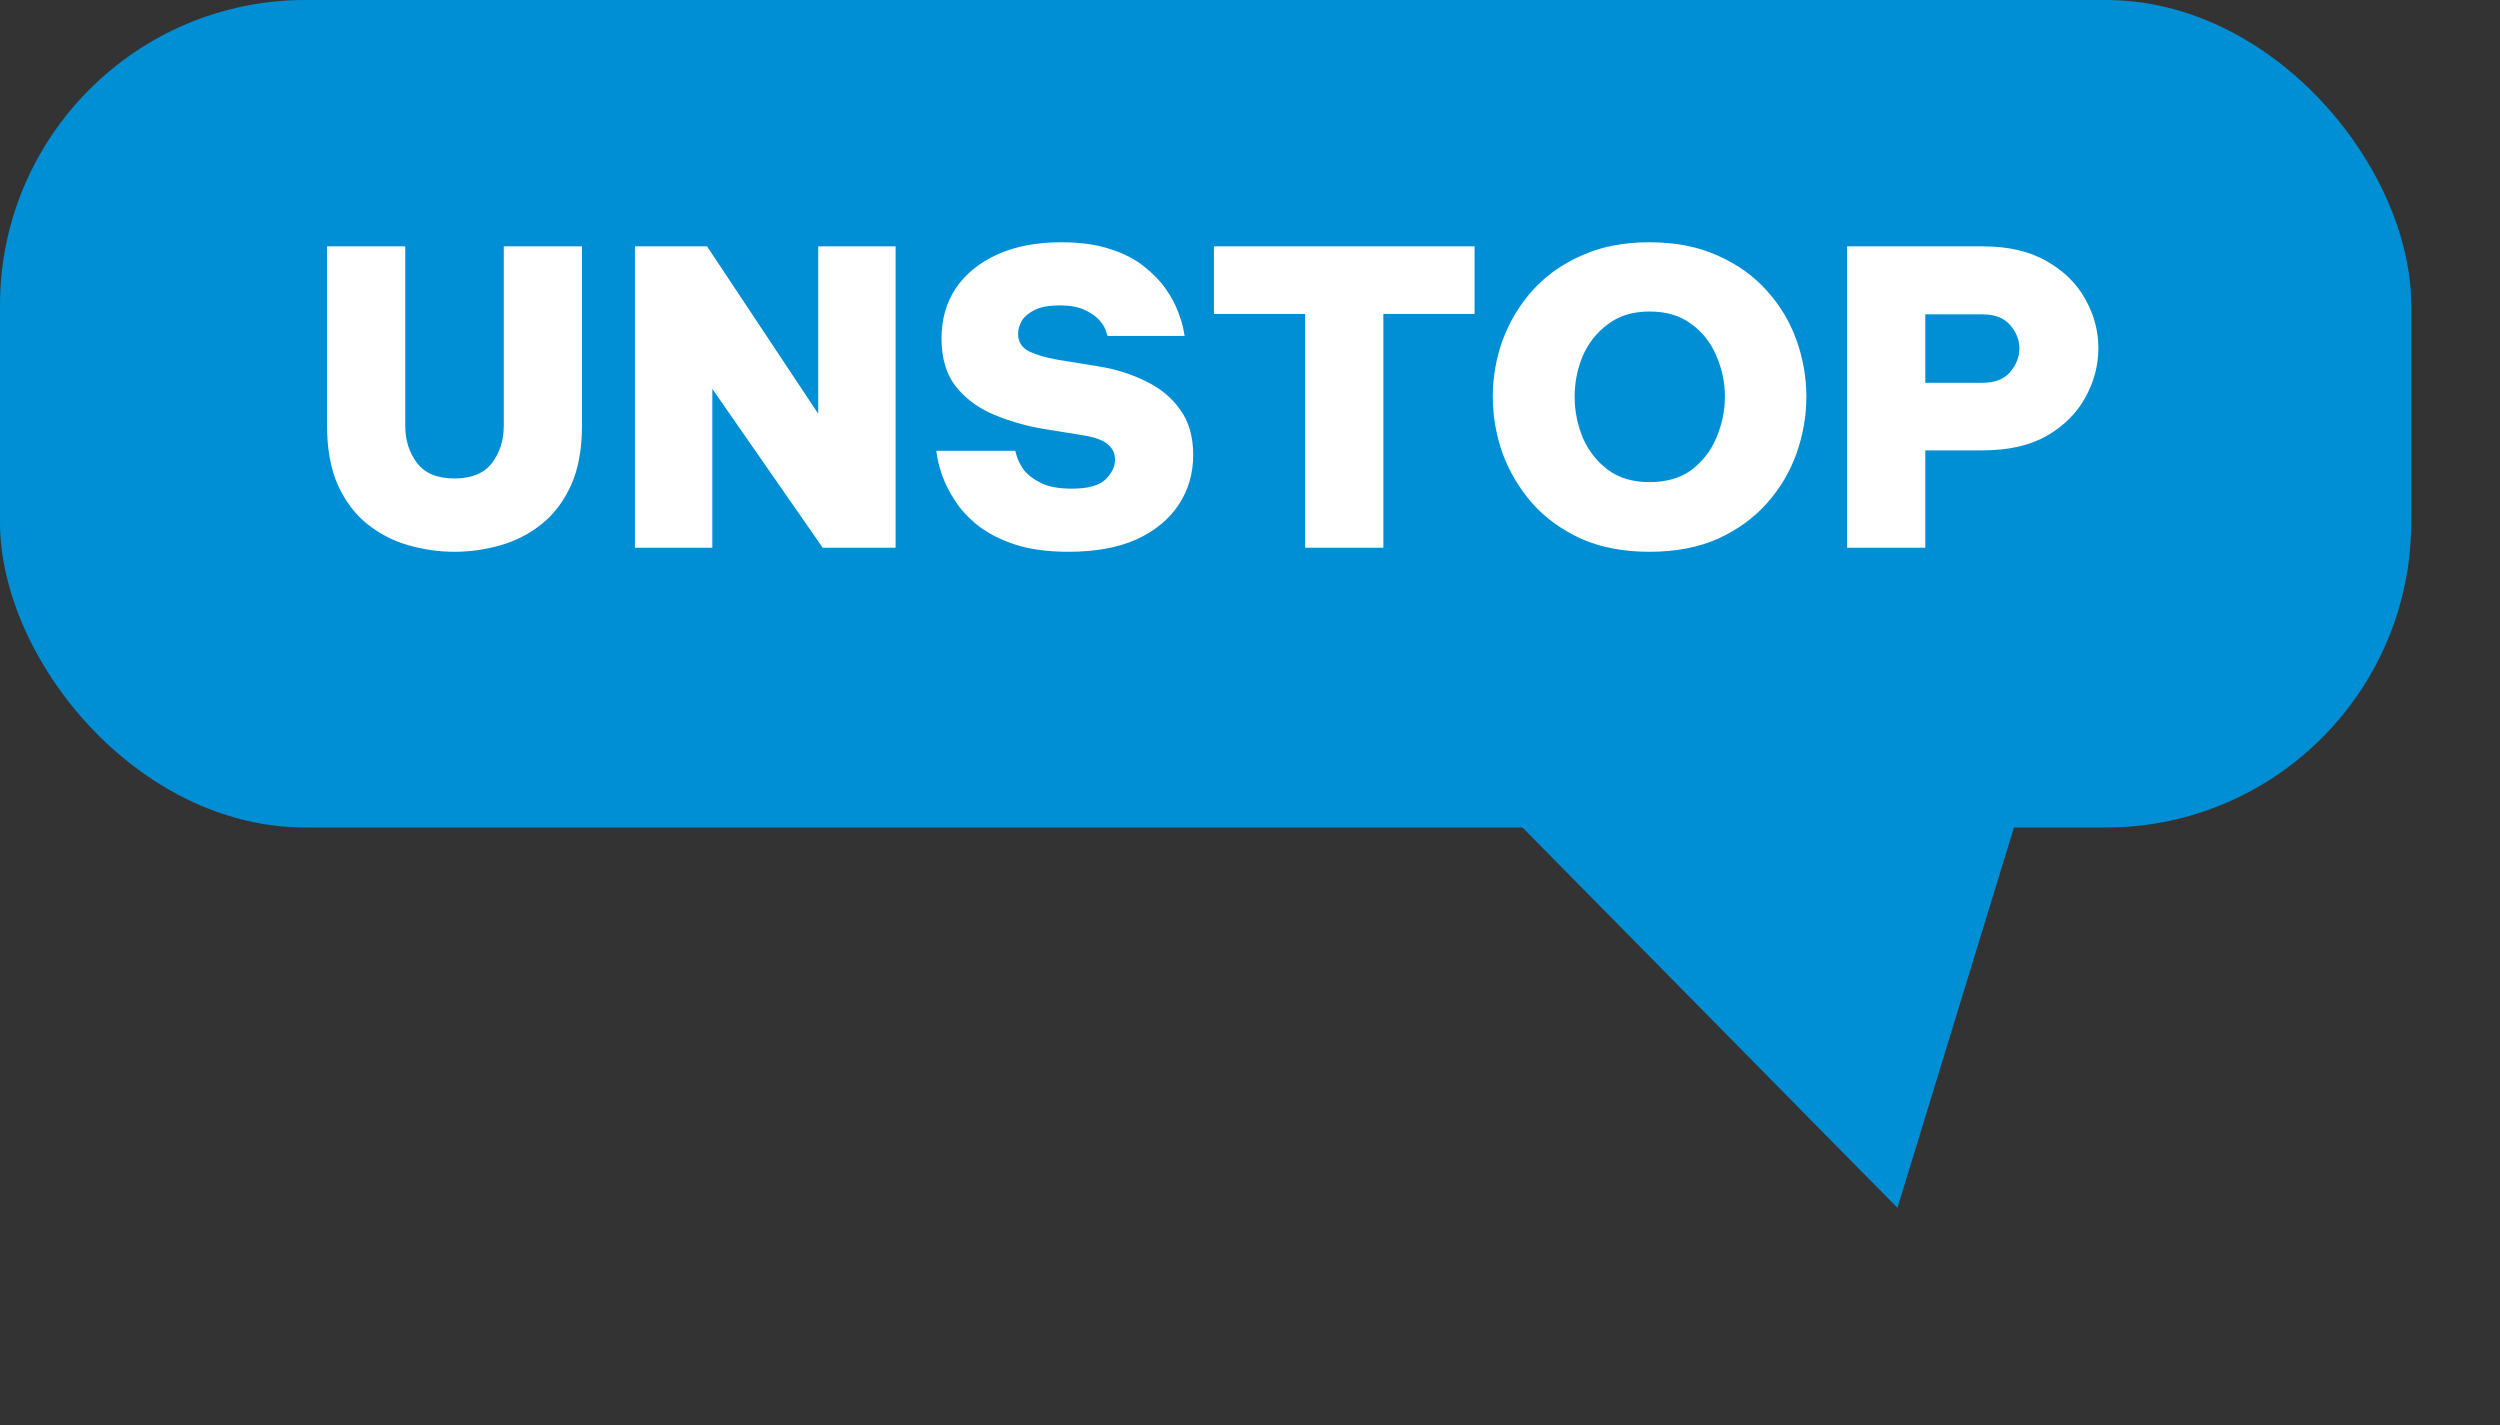
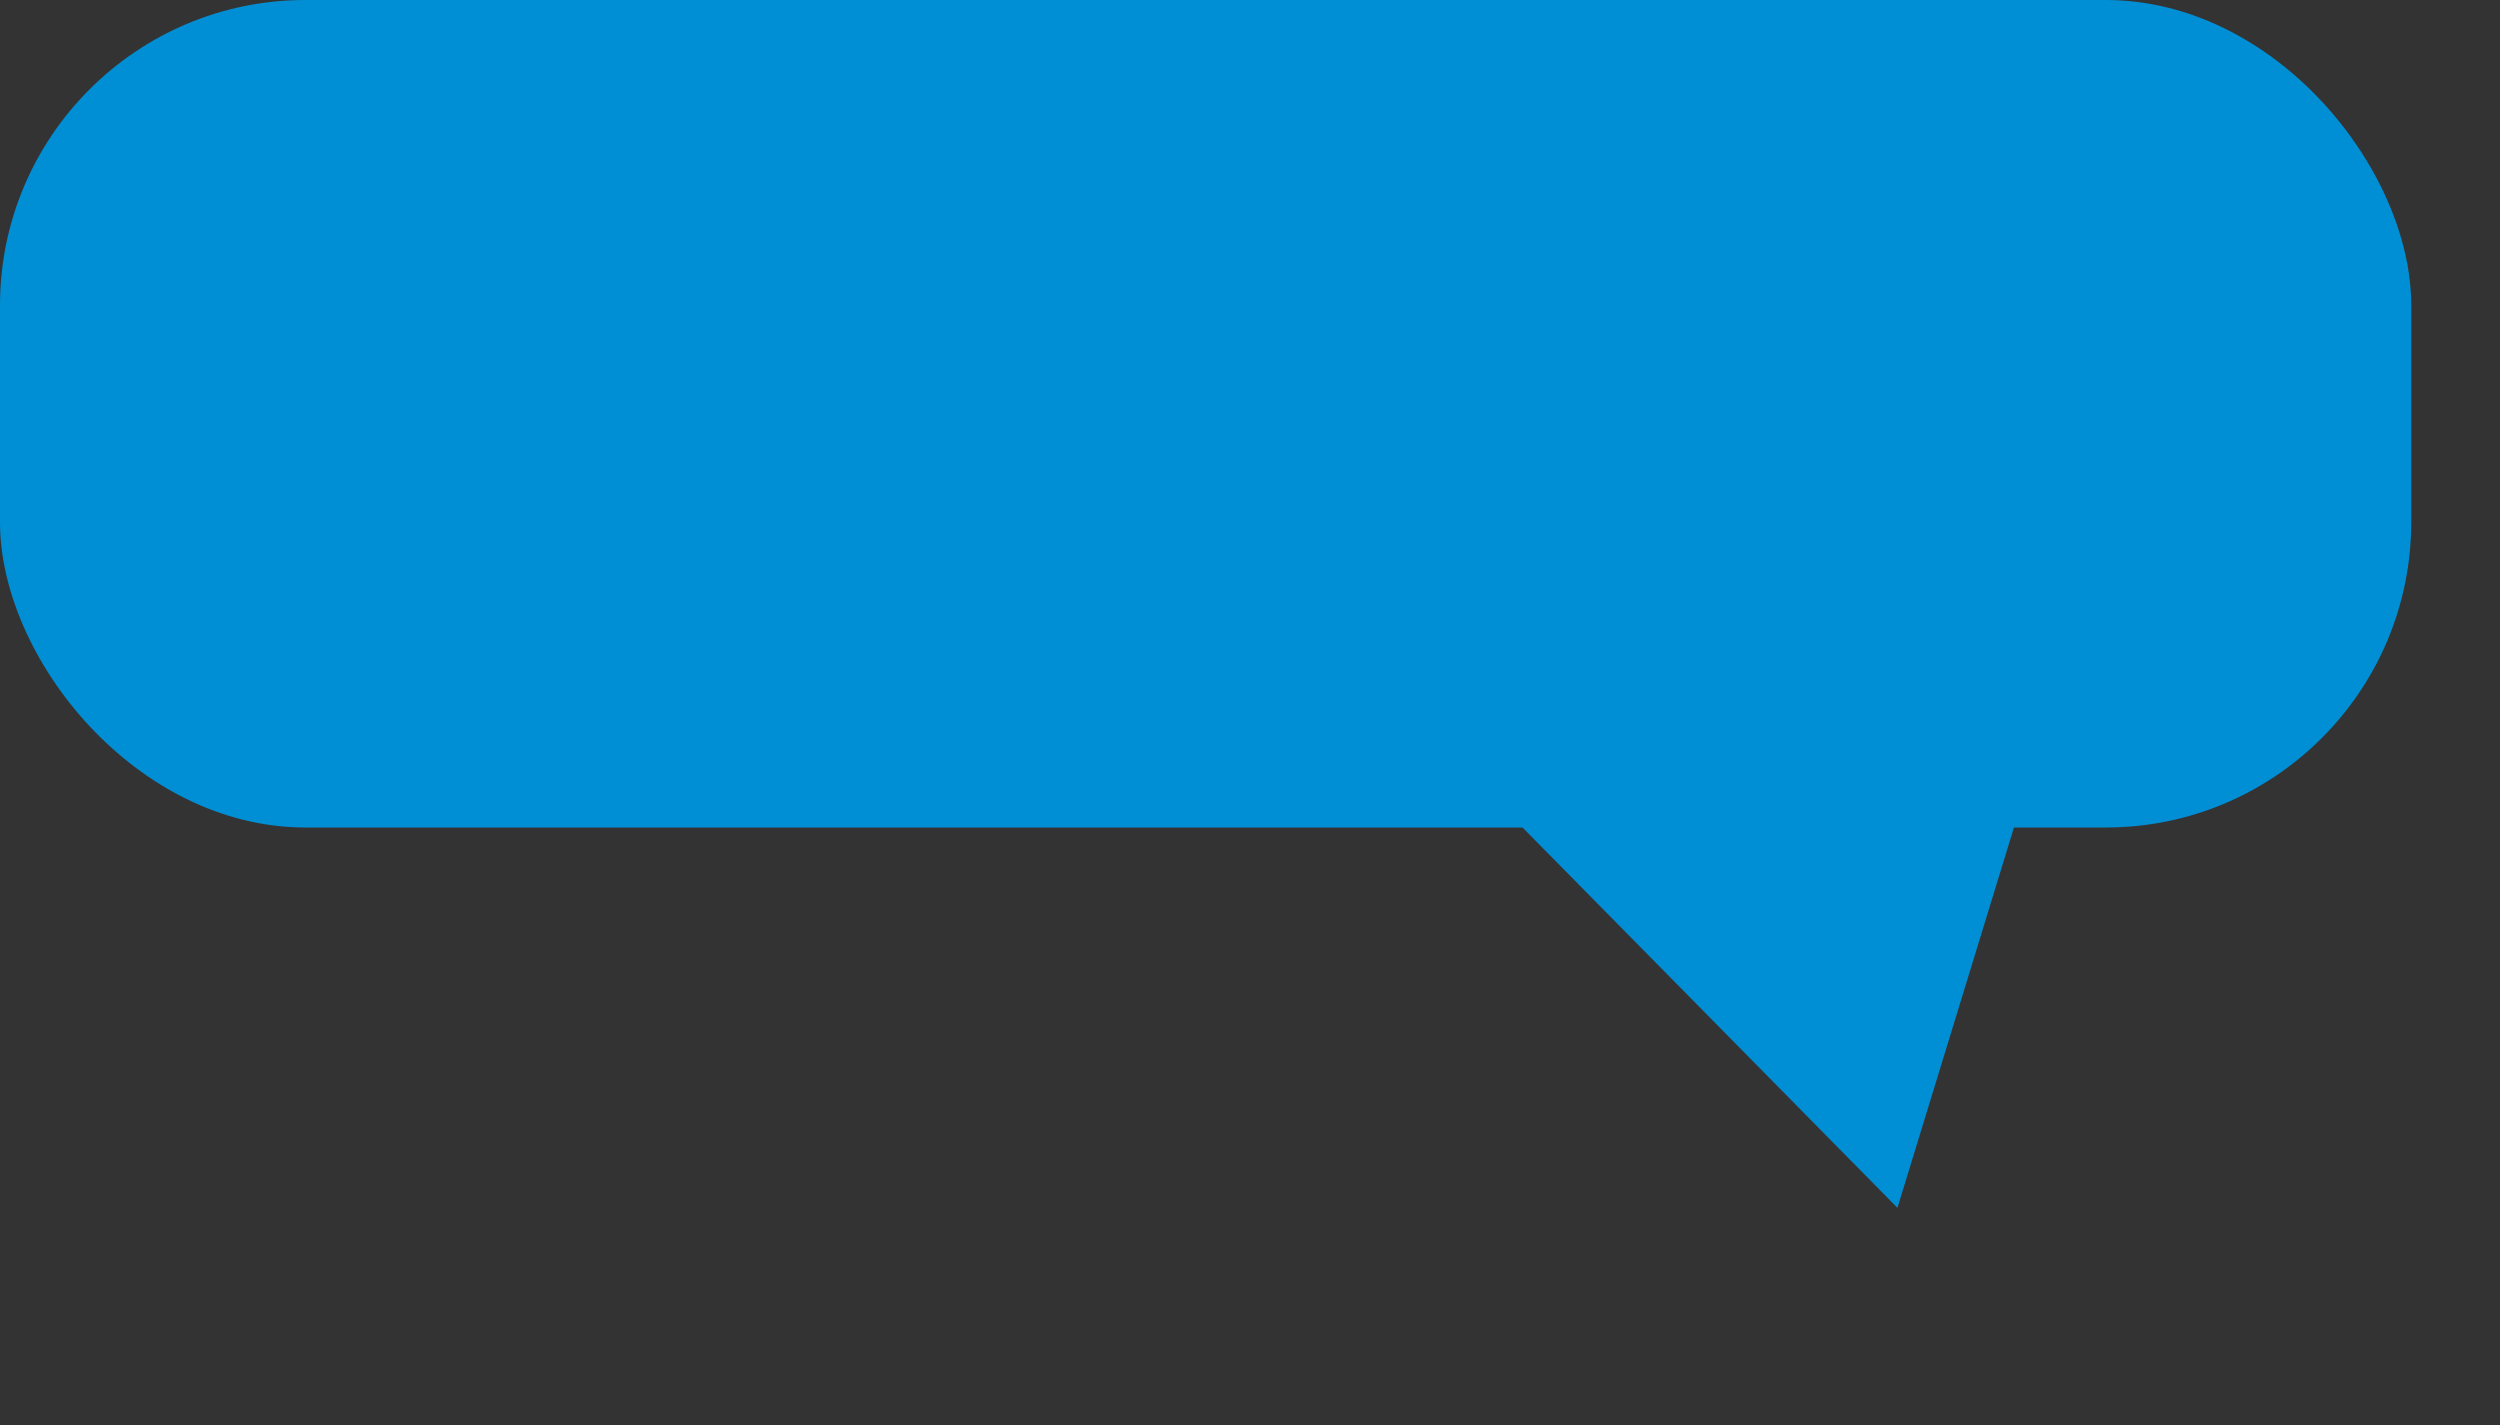
<svg xmlns="http://www.w3.org/2000/svg" width="221" height="126" viewBox="0 0 221 126" fill="none">
  <rect x="0" y="0" width="221" height="126" fill="#333333" stroke="none" />
  <rect width="213.153" height="73.151" rx="27" fill="#008FD5" />
  <path d="M189.889 34.445L167.733 106.773L113.846 52.108L189.889 34.445Z" fill="#008FD5" />
-   <path d="M40.179 48.777C38.811 48.777 37.455 48.585 36.111 48.201C34.767 47.817 33.555 47.193 32.475 46.329C31.395 45.465 30.531 44.325 29.883 42.909C29.235 41.469 28.911 39.705 28.911 37.617V21.777H35.823V37.617C35.823 38.913 36.171 40.017 36.867 40.929C37.563 41.841 38.667 42.297 40.179 42.297C41.691 42.297 42.795 41.841 43.491 40.929C44.187 40.017 44.535 38.913 44.535 37.617V21.777H51.447V37.617C51.447 39.705 51.123 41.469 50.475 42.909C49.827 44.325 48.963 45.465 47.883 46.329C46.803 47.193 45.591 47.817 44.247 48.201C42.903 48.585 41.547 48.777 40.179 48.777ZM56.13 48.417V21.777H62.502L72.33 36.573V21.777H79.17V48.417H72.726L62.97 34.377V48.417H56.13ZM94.462 48.777C92.614 48.777 91.03 48.561 89.71 48.129C88.414 47.697 87.334 47.145 86.47 46.473C85.63 45.801 84.958 45.081 84.454 44.313C83.95 43.545 83.578 42.825 83.338 42.153C83.098 41.481 82.942 40.929 82.87 40.497C82.798 40.065 82.762 39.849 82.762 39.849H89.746C89.746 39.849 89.794 40.017 89.89 40.353C89.986 40.689 90.19 41.085 90.502 41.541C90.838 41.973 91.342 42.357 92.014 42.693C92.686 43.029 93.598 43.197 94.75 43.197C96.166 43.197 97.15 42.933 97.702 42.405C98.278 41.853 98.566 41.265 98.566 40.641C98.566 40.065 98.35 39.609 97.918 39.273C97.51 38.913 96.79 38.649 95.758 38.481L92.194 37.905C90.658 37.641 89.206 37.221 87.838 36.645C86.47 36.069 85.354 35.241 84.49 34.161C83.65 33.081 83.23 31.665 83.23 29.913C83.23 28.233 83.65 26.757 84.49 25.485C85.354 24.213 86.578 23.217 88.162 22.497C89.746 21.777 91.63 21.417 93.814 21.417C95.518 21.417 96.97 21.621 98.17 22.029C99.37 22.413 100.366 22.929 101.158 23.577C101.95 24.201 102.586 24.861 103.066 25.557C103.546 26.253 103.906 26.925 104.146 27.573C104.386 28.197 104.542 28.713 104.614 29.121C104.686 29.505 104.722 29.697 104.722 29.697H97.918C97.918 29.697 97.87 29.565 97.774 29.301C97.702 29.013 97.522 28.701 97.234 28.365C96.946 28.005 96.514 27.693 95.938 27.429C95.386 27.141 94.63 26.997 93.67 26.997C92.758 26.997 92.026 27.129 91.474 27.393C90.946 27.657 90.562 27.981 90.322 28.365C90.106 28.749 89.998 29.133 89.998 29.517C89.998 30.213 90.322 30.729 90.97 31.065C91.642 31.377 92.458 31.617 93.418 31.785L97.162 32.397C98.65 32.637 100.018 33.069 101.266 33.693C102.538 34.293 103.558 35.133 104.326 36.213C105.094 37.269 105.478 38.601 105.478 40.209C105.478 41.865 105.046 43.341 104.182 44.637C103.318 45.933 102.07 46.953 100.438 47.697C98.806 48.417 96.814 48.777 94.462 48.777ZM115.377 48.417V27.753H107.313V21.777H130.353V27.753H122.289V48.417H115.377ZM145.822 48.777C143.518 48.777 141.502 48.393 139.774 47.625C138.046 46.833 136.606 45.789 135.454 44.493C134.302 43.173 133.426 41.697 132.826 40.065C132.25 38.433 131.962 36.765 131.962 35.061C131.962 33.357 132.25 31.701 132.826 30.093C133.426 28.461 134.302 26.997 135.454 25.701C136.606 24.405 138.046 23.373 139.774 22.605C141.502 21.813 143.518 21.417 145.822 21.417C148.126 21.417 150.142 21.813 151.87 22.605C153.598 23.373 155.038 24.405 156.19 25.701C157.366 26.997 158.242 28.461 158.818 30.093C159.394 31.701 159.682 33.357 159.682 35.061C159.682 36.765 159.394 38.433 158.818 40.065C158.242 41.697 157.366 43.173 156.19 44.493C155.038 45.789 153.598 46.833 151.87 47.625C150.142 48.393 148.126 48.777 145.822 48.777ZM145.822 42.621C147.31 42.621 148.546 42.261 149.53 41.541C150.514 40.797 151.246 39.849 151.726 38.697C152.23 37.521 152.482 36.309 152.482 35.061C152.482 33.813 152.23 32.613 151.726 31.461C151.246 30.309 150.514 29.373 149.53 28.653C148.546 27.909 147.31 27.537 145.822 27.537C144.358 27.537 143.134 27.909 142.15 28.653C141.166 29.373 140.422 30.309 139.918 31.461C139.438 32.613 139.198 33.813 139.198 35.061C139.198 36.309 139.438 37.521 139.918 38.697C140.422 39.849 141.166 40.797 142.15 41.541C143.134 42.261 144.358 42.621 145.822 42.621ZM163.285 48.417V21.777H175.273C177.553 21.777 179.449 22.221 180.961 23.109C182.473 23.973 183.601 25.089 184.345 26.457C185.113 27.825 185.497 29.265 185.497 30.777C185.497 32.289 185.113 33.741 184.345 35.133C183.601 36.501 182.473 37.629 180.961 38.517C179.449 39.381 177.553 39.813 175.273 39.813H170.197V48.417H163.285ZM175.237 27.789H170.197V33.837H175.237C176.341 33.837 177.157 33.525 177.685 32.901C178.237 32.253 178.513 31.557 178.513 30.813C178.513 30.045 178.237 29.349 177.685 28.725C177.157 28.101 176.341 27.789 175.237 27.789Z" fill="white" />
</svg>